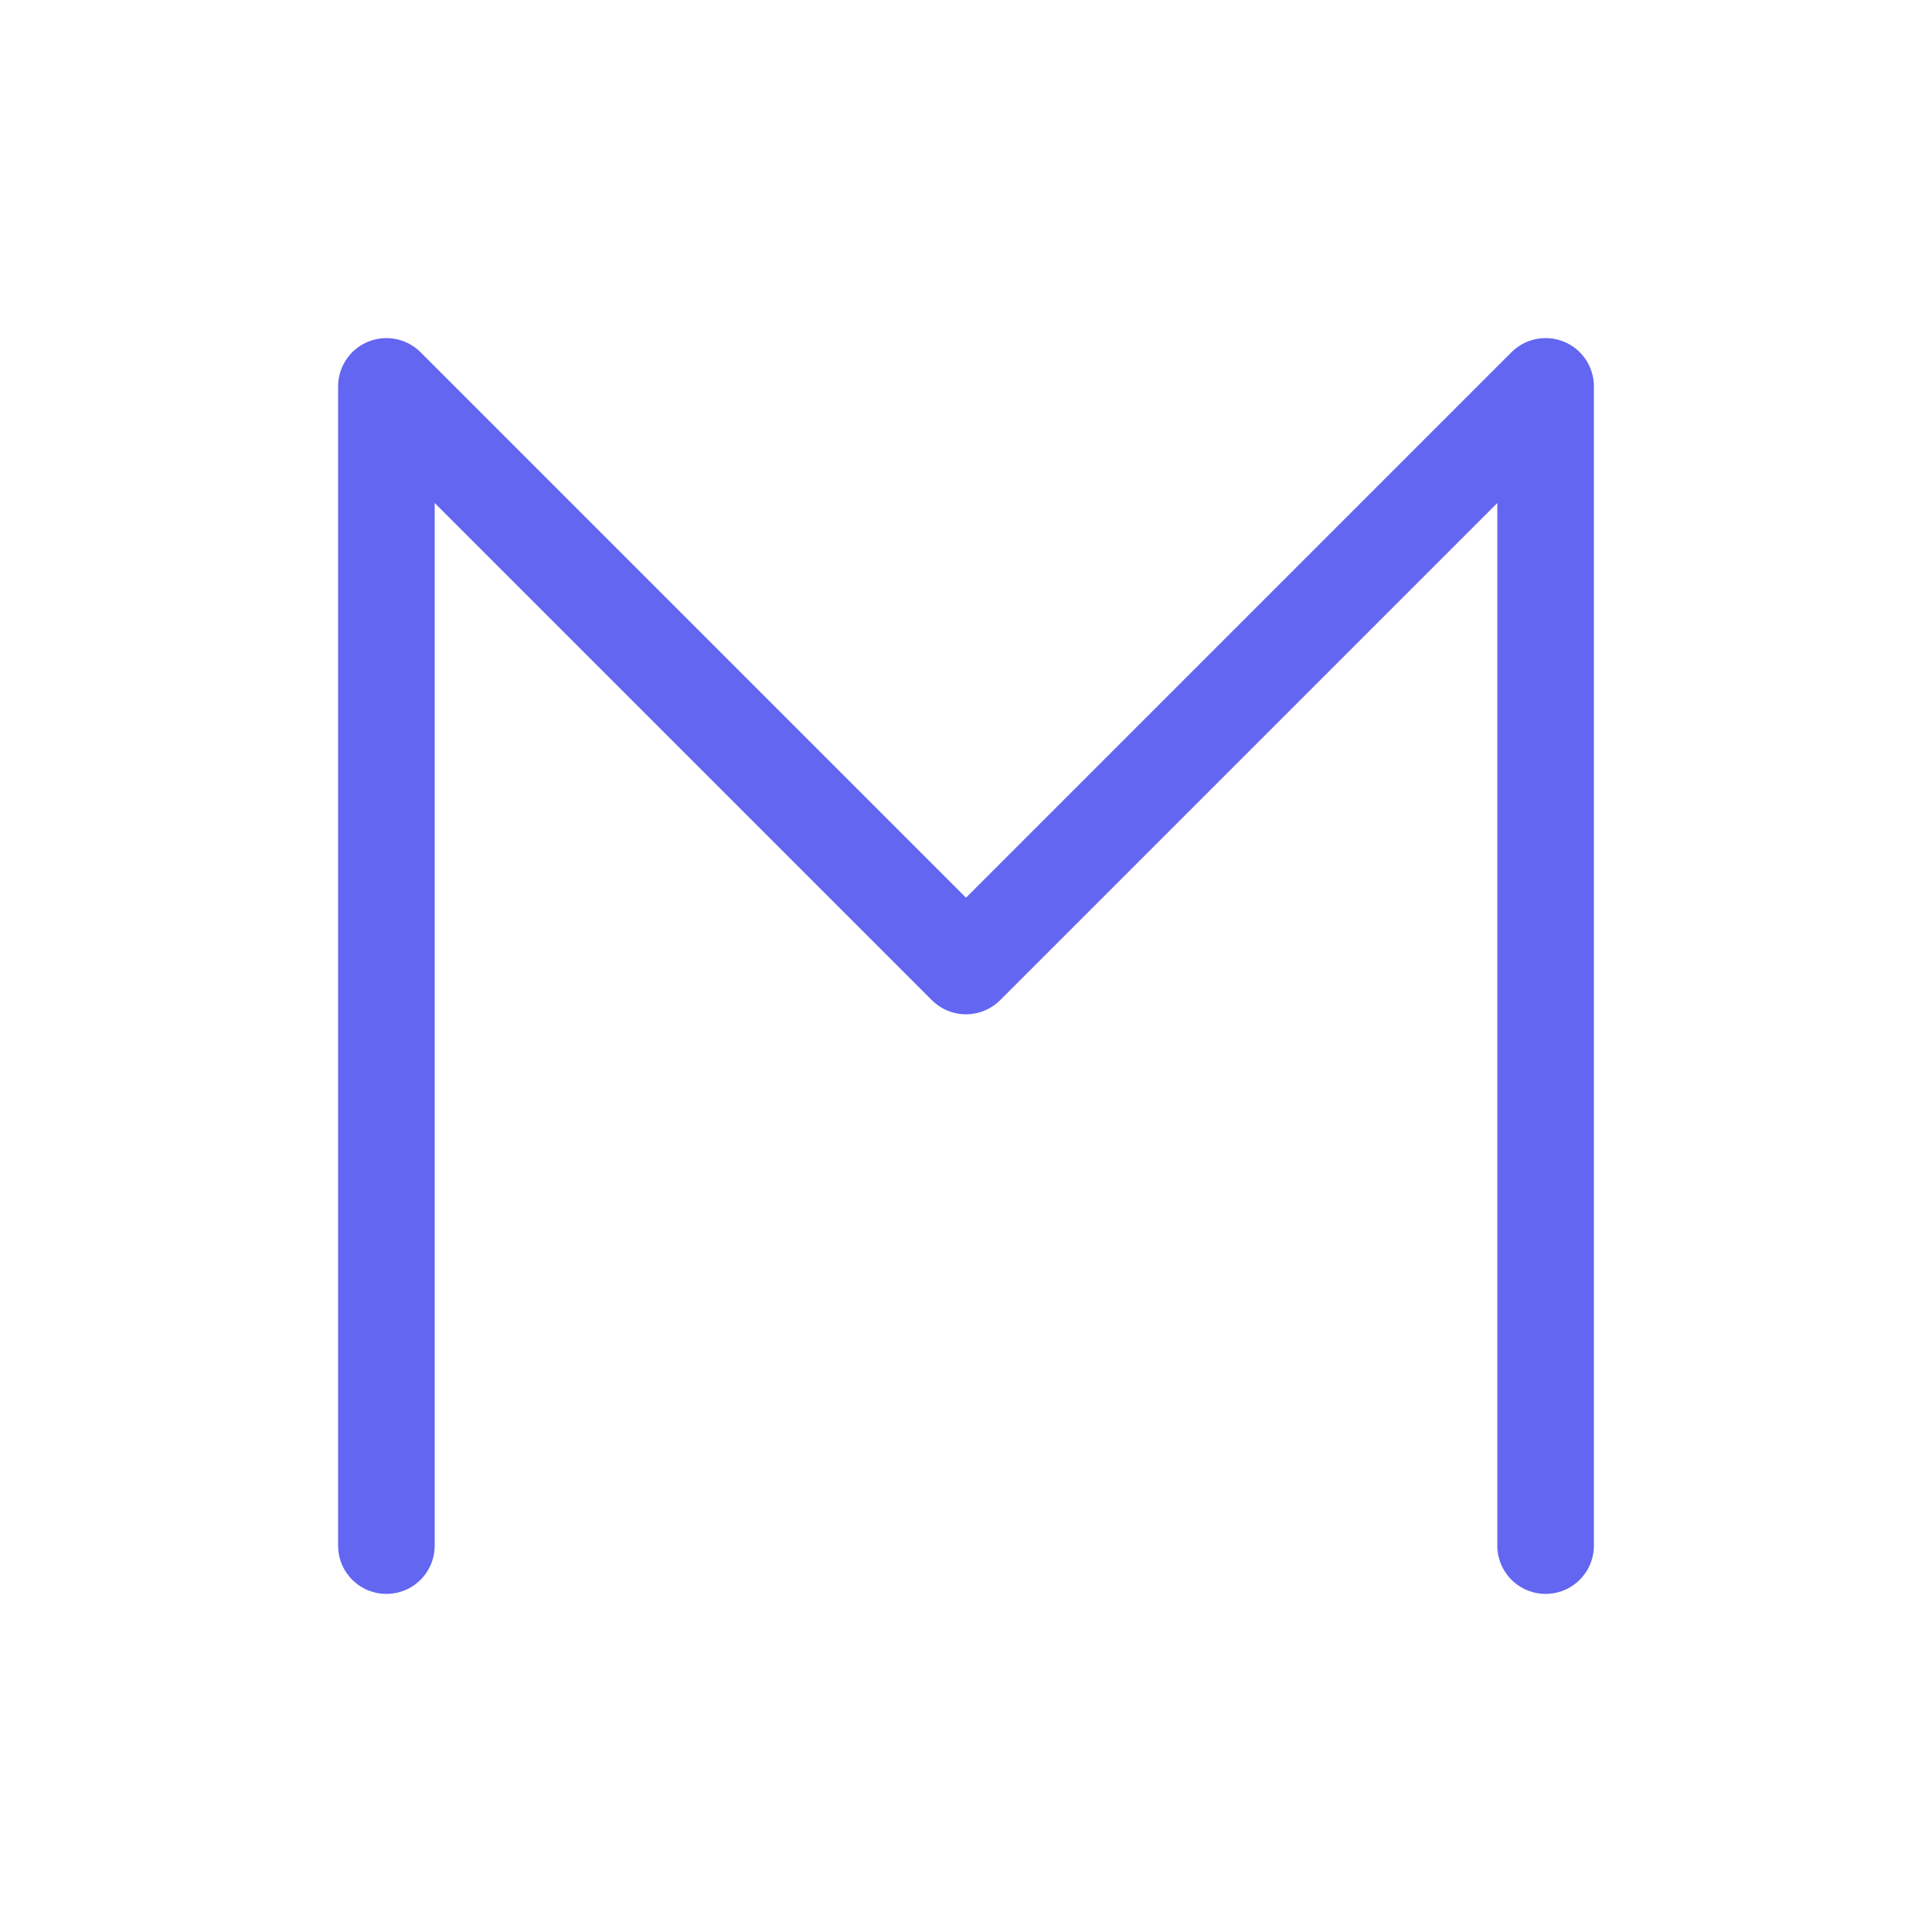
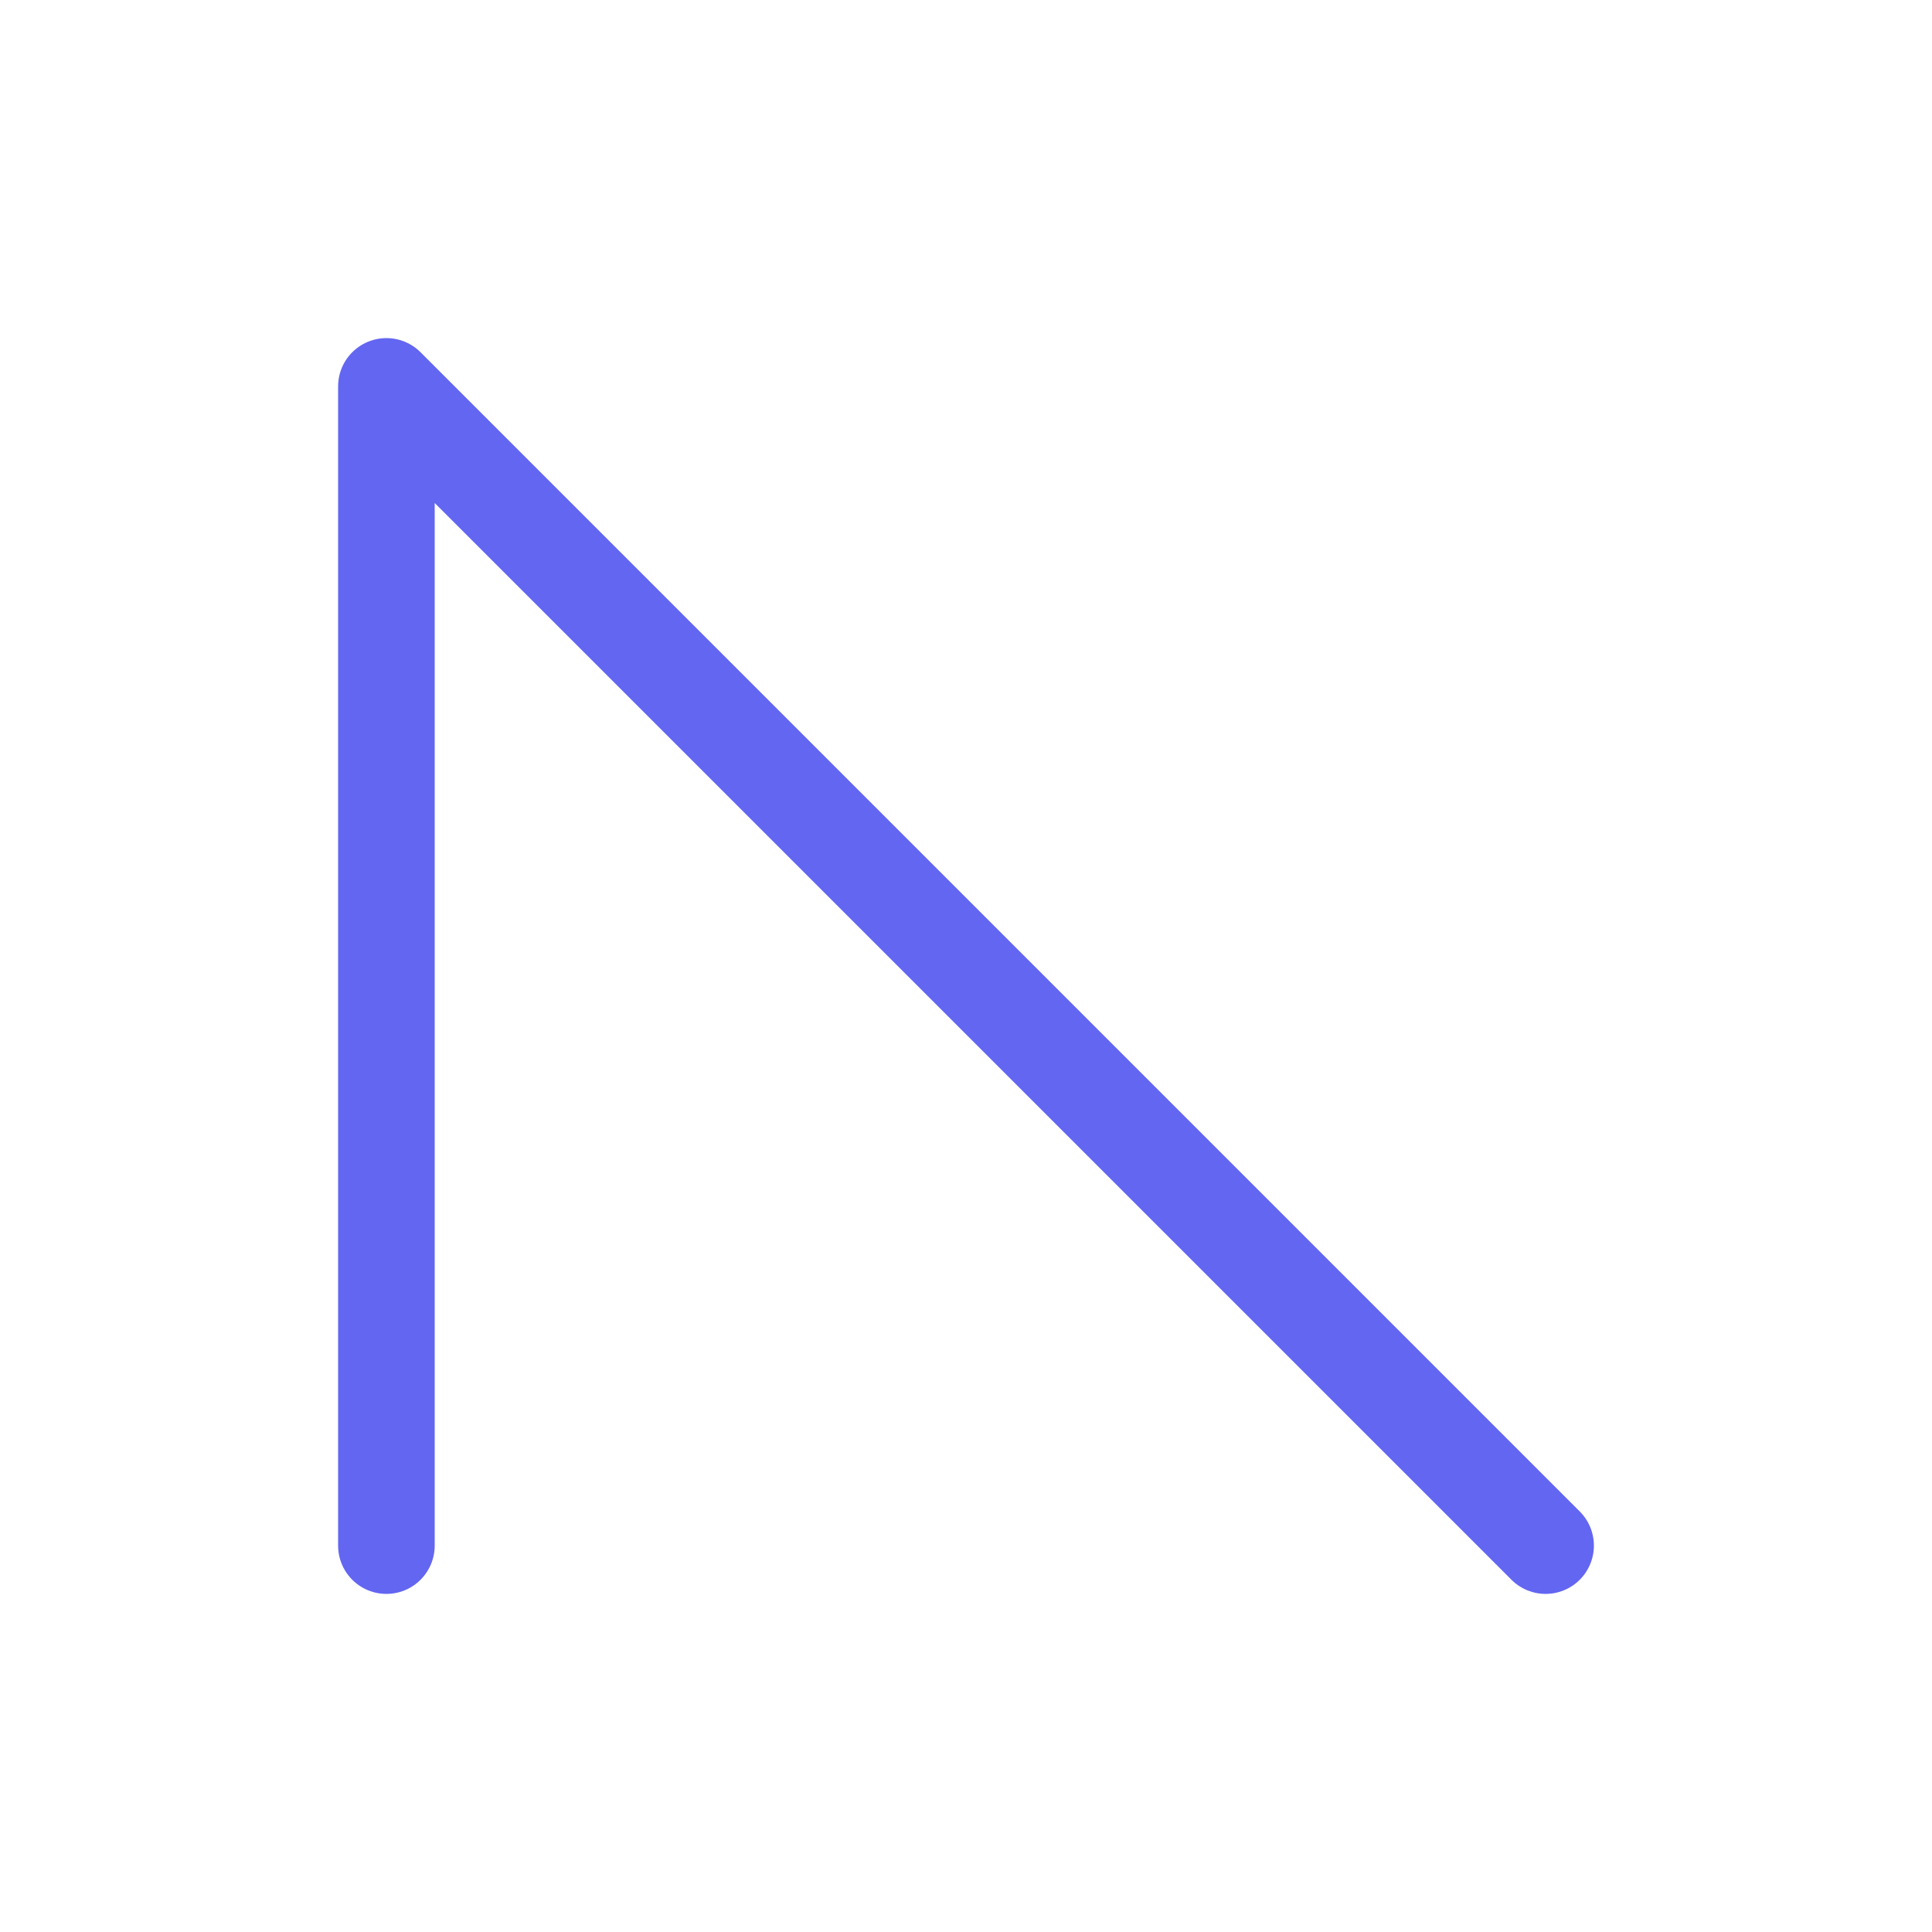
<svg xmlns="http://www.w3.org/2000/svg" viewBox="0 0 100 100" fill="none" stroke="#6366f1" stroke-width="5">
-   <path d="M20 80 L20 20 L50 50 L80 20 L80 80" stroke-linecap="round" stroke-linejoin="round" />
+   <path d="M20 80 L20 20 L50 50 L80 80" stroke-linecap="round" stroke-linejoin="round" />
</svg>